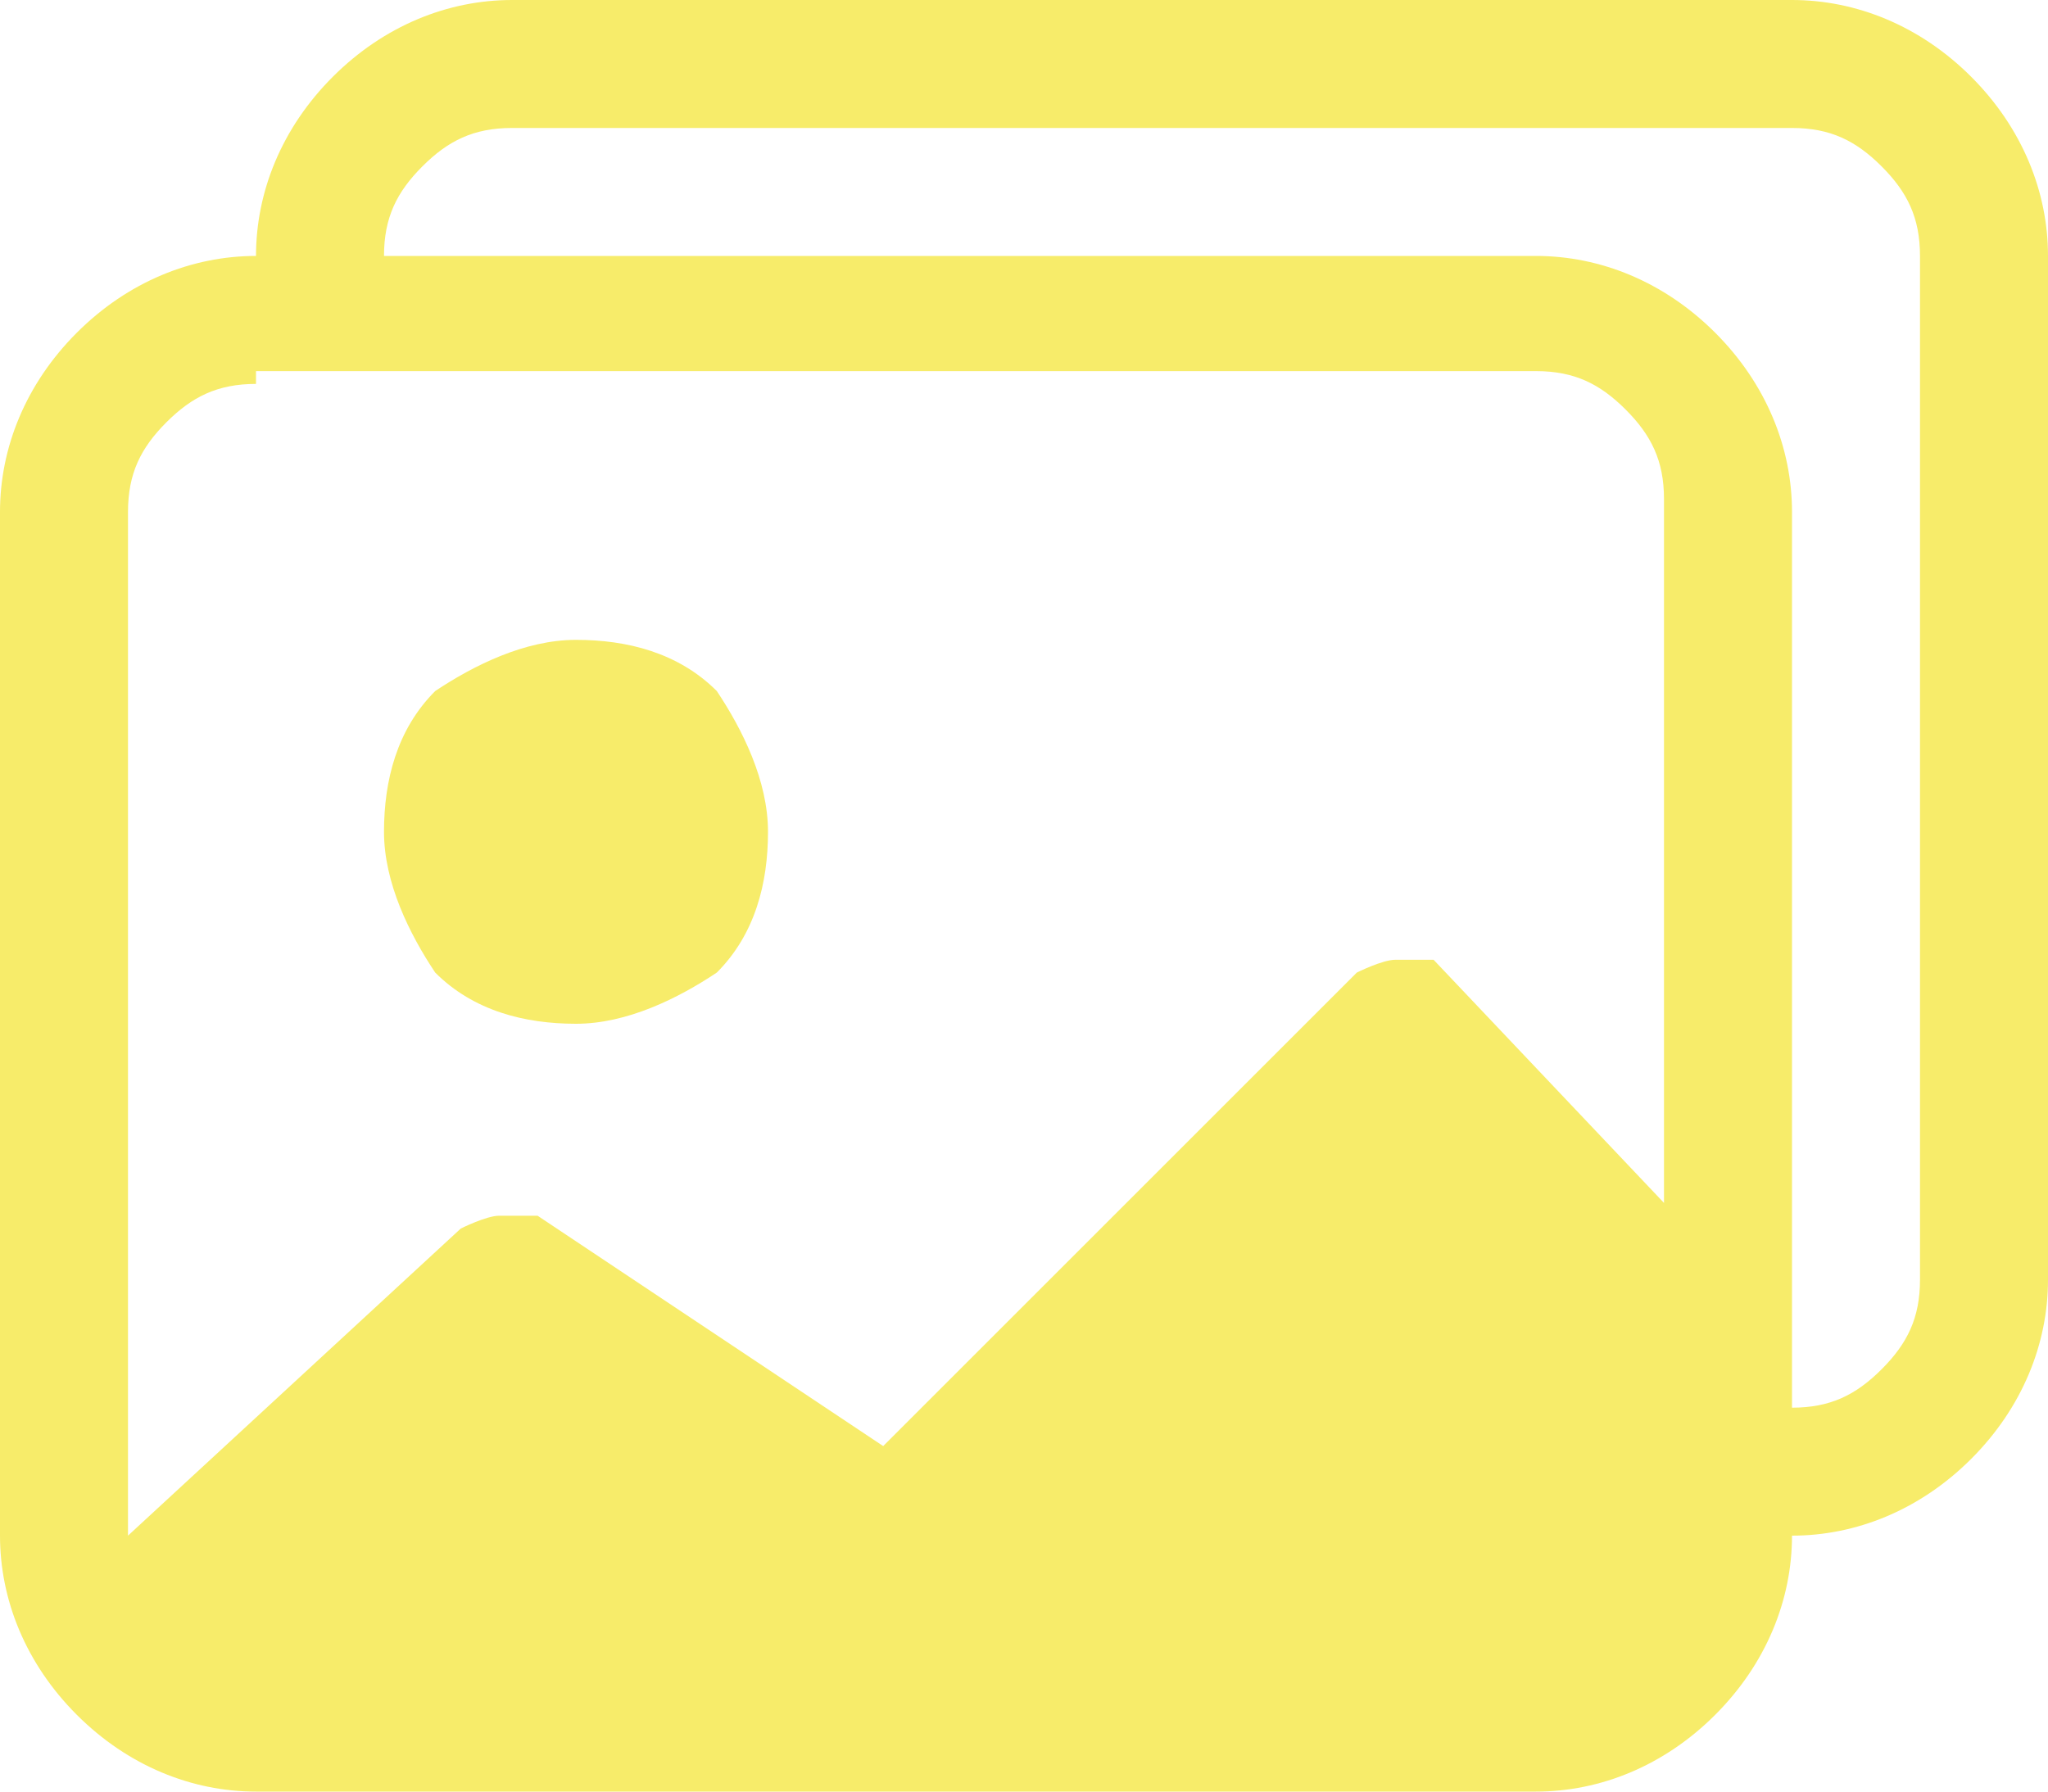
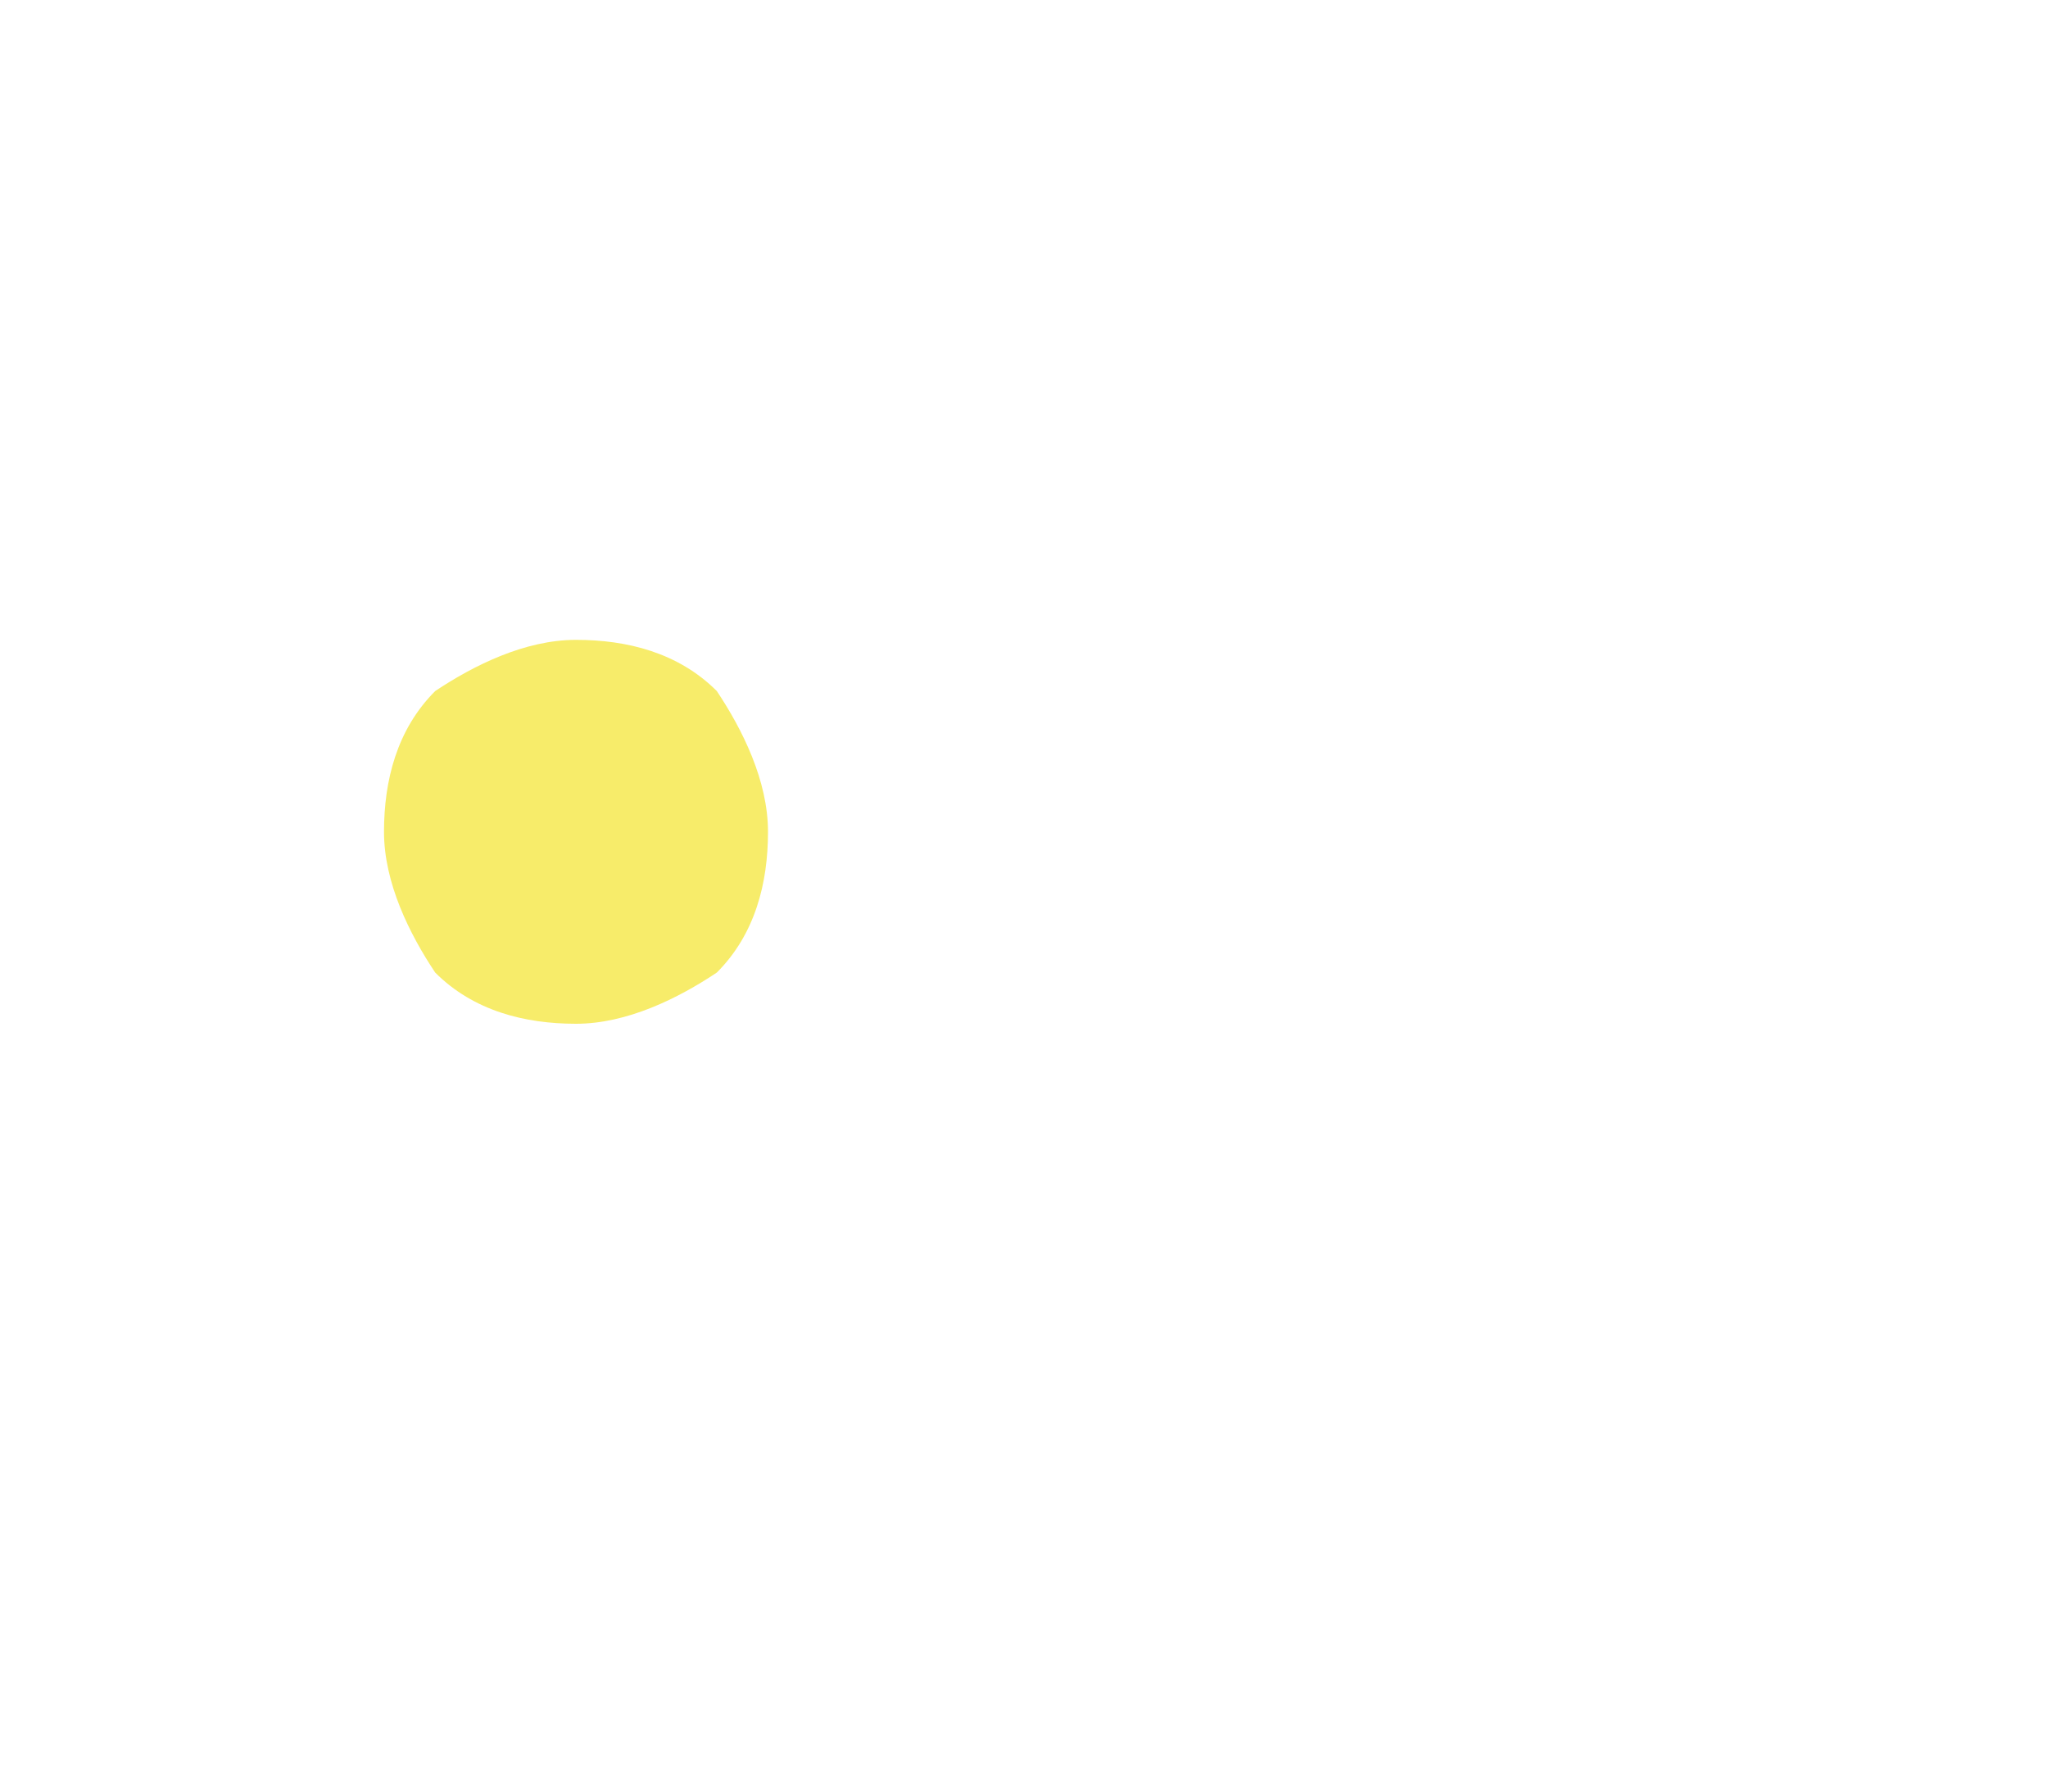
<svg xmlns="http://www.w3.org/2000/svg" id="Capa_1" version="1.1" viewBox="0 0 16 14">
  <defs>
    <style>
      .st0 {
        fill: #f7ec6a;
      }
    </style>
  </defs>
  <path class="st0" d="M4.5,8c.4,0,.8-.2,1.1-.4.3-.3.4-.7.4-1.1s-.2-.8-.4-1.1c-.3-.3-.7-.4-1.1-.4s-.8.2-1.1.4c-.3.3-.4.7-.4,1.1s.2.8.4,1.1c.3.3.7.4,1.1.4Z" />
-   <path class="st0" d="M14,12c0,.5-.2,1-.6,1.4-.4.4-.9.6-1.4.6H2c-.5,0-1-.2-1.4-.6C.2,13,0,12.5,0,12V4c0-.5.2-1,.6-1.4.4-.4.9-.6,1.4-.6,0-.5.2-1,.6-1.4.4-.4.9-.6,1.4-.6h10c.5,0,1,.2,1.4.6.4.4.6.9.6,1.4v8c0,.5-.2,1-.6,1.4-.4.4-.9.6-1.4.6ZM14,1H4c-.3,0-.5.1-.7.3-.2.2-.3.4-.3.7h9c.5,0,1,.2,1.4.6.4.4.6.9.6,1.4v7c.3,0,.5-.1.7-.3.2-.2.3-.4.3-.7V2c0-.3-.1-.5-.3-.7-.2-.2-.4-.3-.7-.3ZM2,3c-.3,0-.5.1-.7.3-.2.2-.3.4-.3.7v8l2.6-2.4c0,0,.2-.1.3-.1.1,0,.2,0,.3,0l2.7,1.8,3.7-3.7c0,0,.2-.1.3-.1.1,0,.2,0,.3,0l1.8,1.9v-5.5c0-.3-.1-.5-.3-.7-.2-.2-.4-.3-.7-.3H2Z" />
</svg>